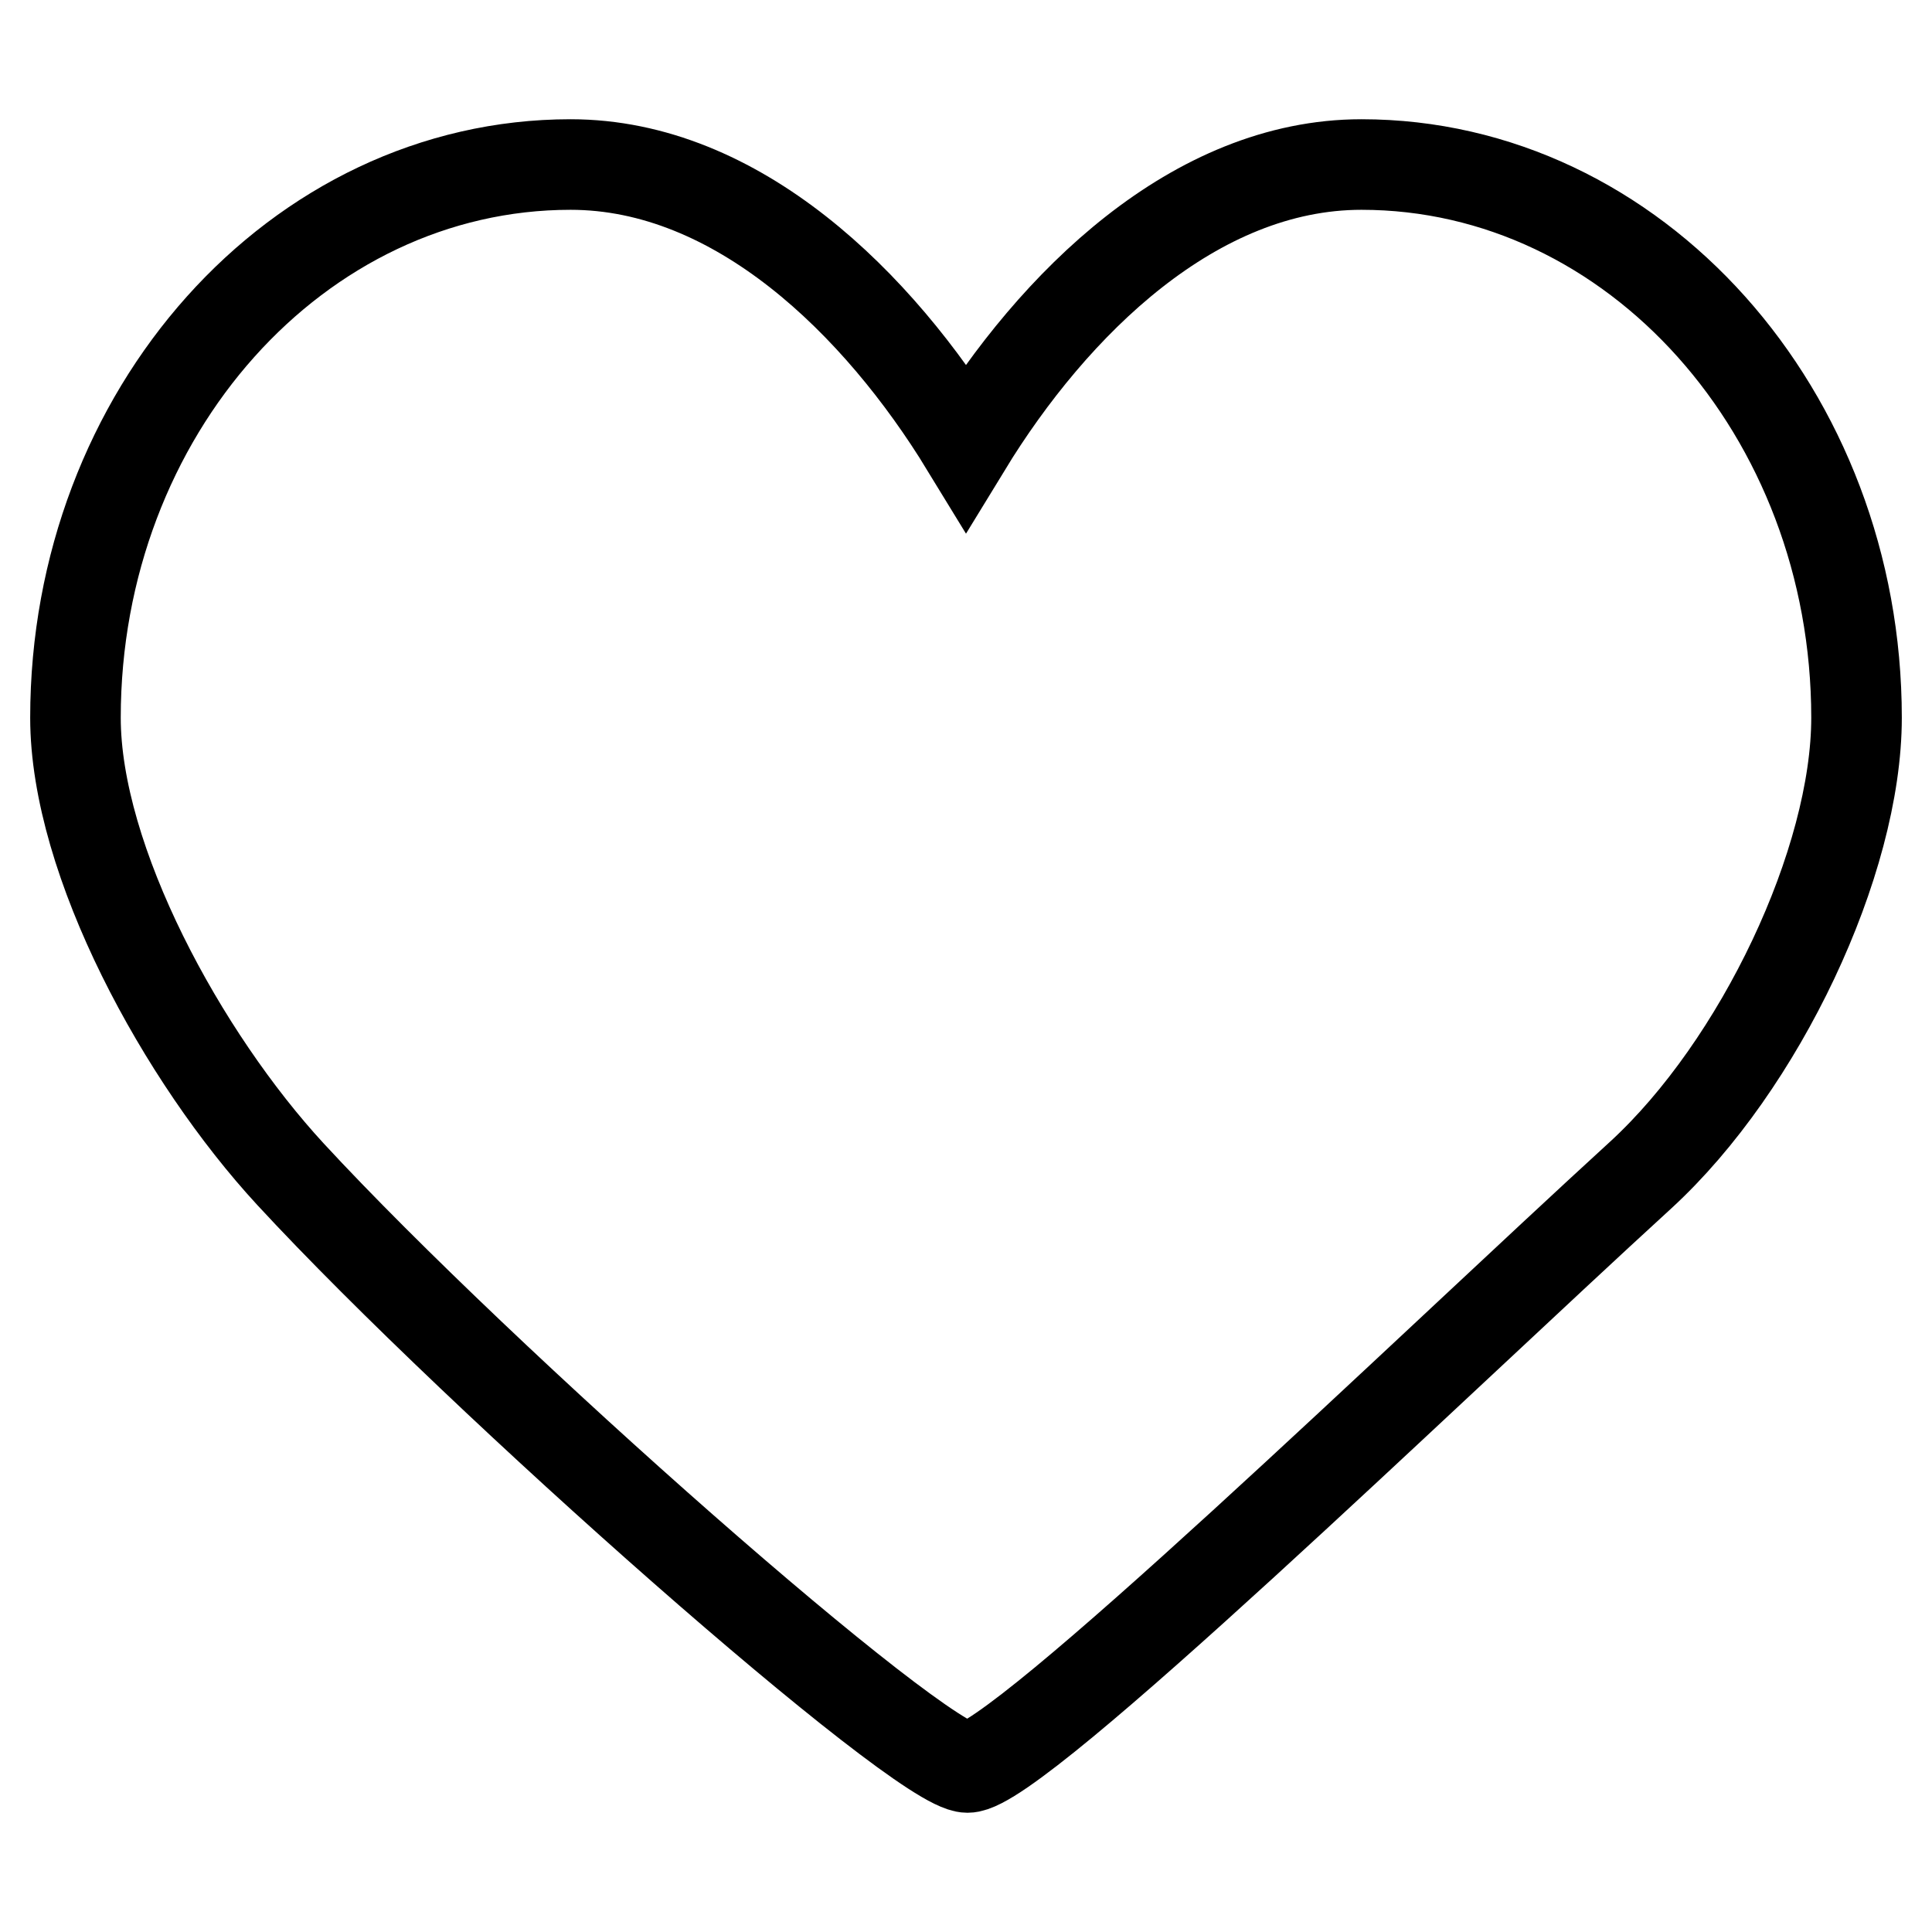
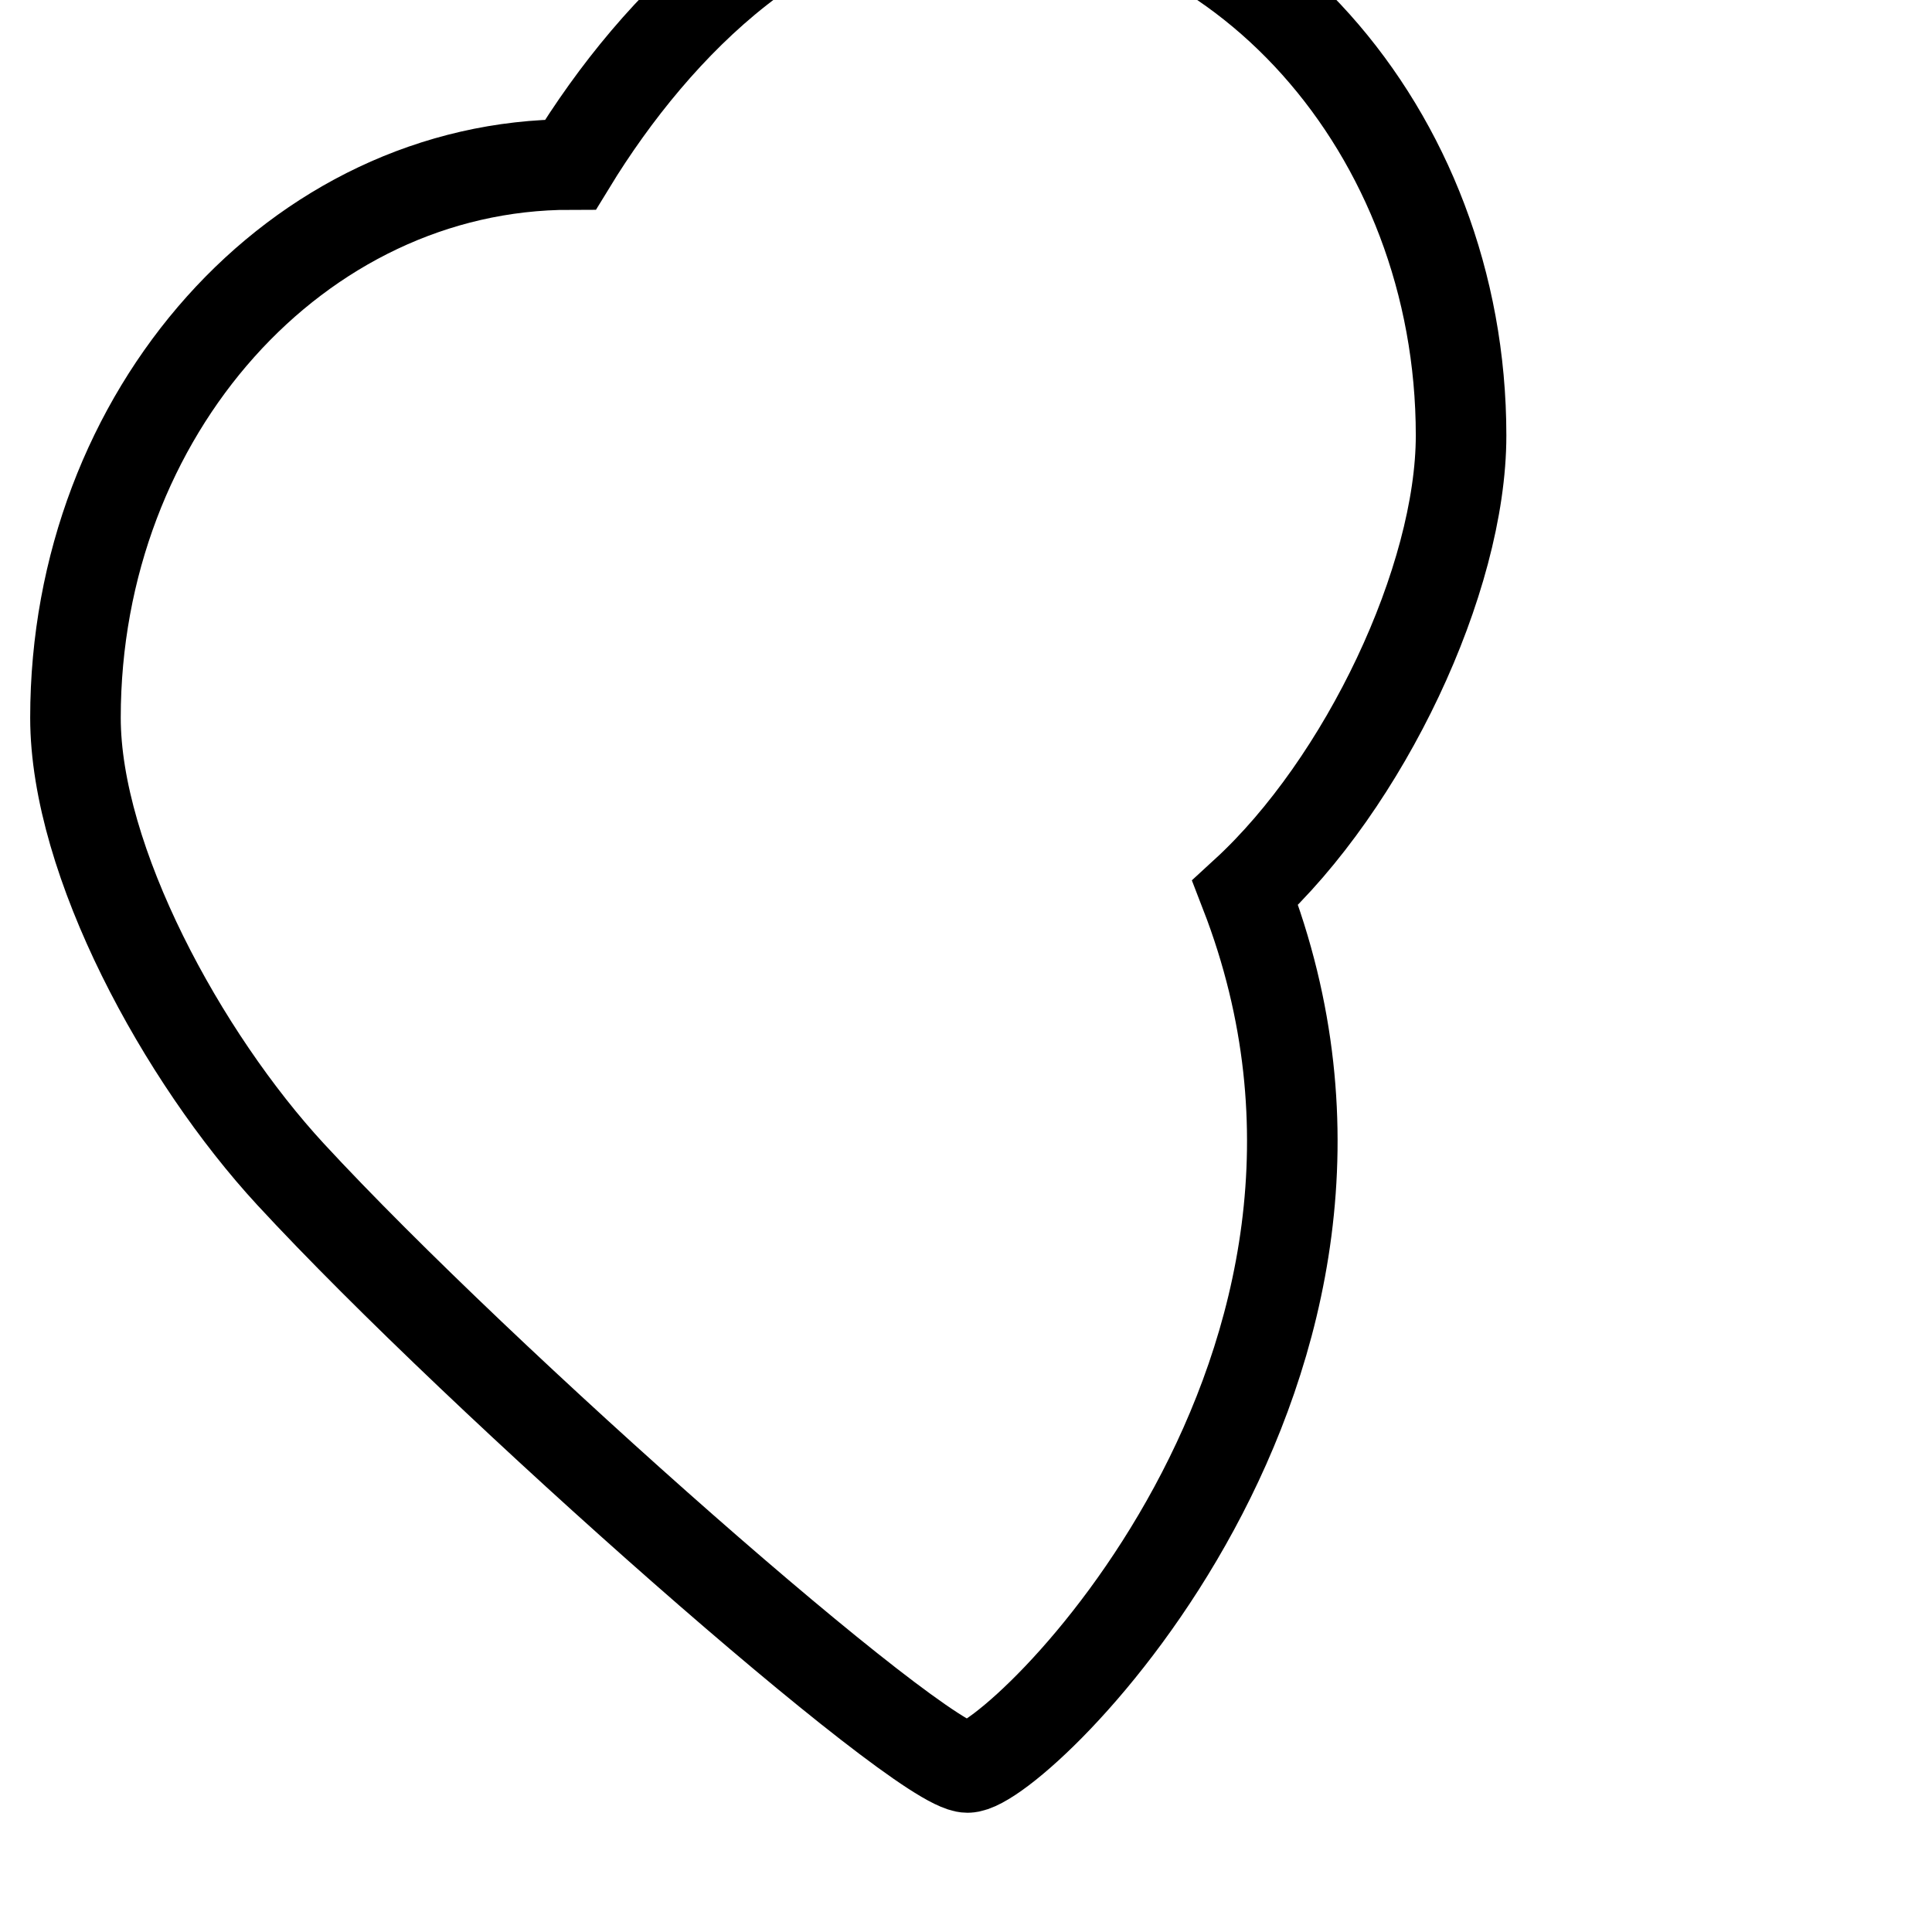
<svg xmlns="http://www.w3.org/2000/svg" version="1.1" x="0px" y="0px" viewBox="0 0 256 256" enable-background="new 0 0 256 256" xml:space="preserve">
  <g>
-     <path stroke-width="12" fill-opacity="0" stroke="#000000" d="M128.2,234.2c-6.3,0-64.3-51.1-89.7-78.6C24.2,140.1,10,114.1,10,95.1c0-40.4,29.4-73.3,65.6-73.3 c22.1,0,40.8,18.4,52.4,37.4c11.6-19,30.3-37.4,52.4-37.4c36.2,0,65.6,32.9,65.6,73.3c0,19.1-12.8,46.1-28.6,60.6 C189.4,181.3,134.8,234.2,128.2,234.2z" />
+     <path stroke-width="12" fill-opacity="0" stroke="#000000" d="M128.2,234.2c-6.3,0-64.3-51.1-89.7-78.6C24.2,140.1,10,114.1,10,95.1c0-40.4,29.4-73.3,65.6-73.3 c11.6-19,30.3-37.4,52.4-37.4c36.2,0,65.6,32.9,65.6,73.3c0,19.1-12.8,46.1-28.6,60.6 C189.4,181.3,134.8,234.2,128.2,234.2z" />
  </g>
</svg>